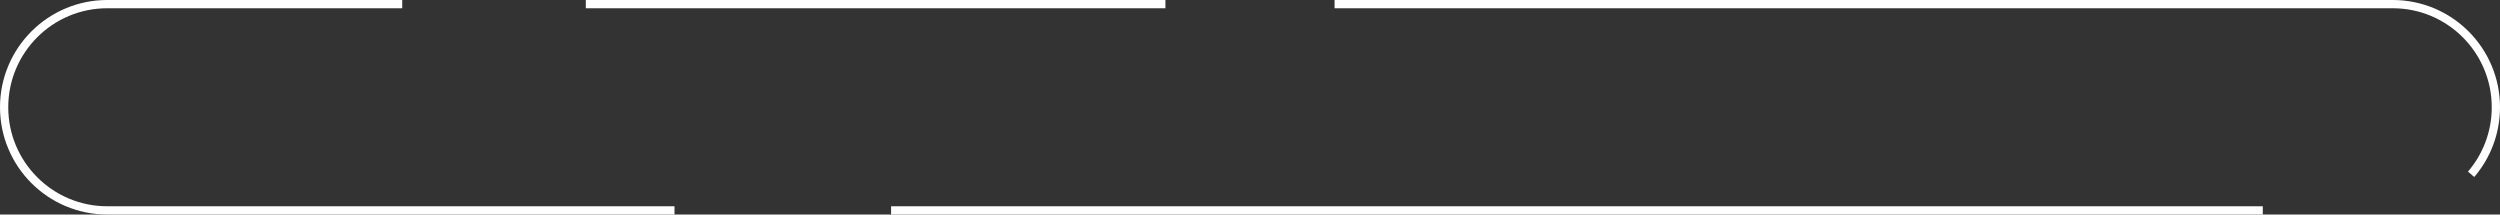
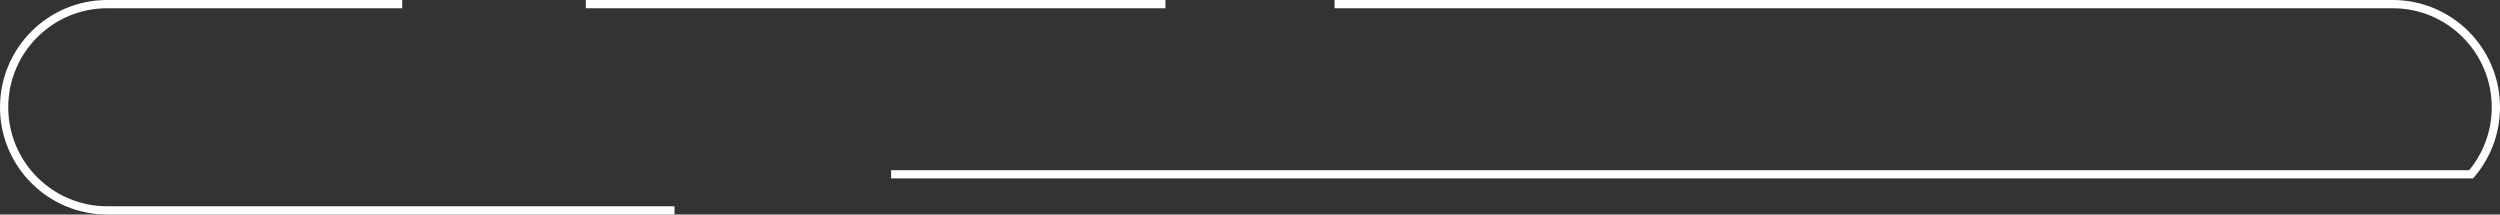
<svg xmlns="http://www.w3.org/2000/svg" width="606" height="52" viewBox="0 0 606 52" fill="none">
  <rect x="0" y="0" width="606" height="52" fill="#333333" stroke="none" />
-   <path d="M97.5 1H26C12.193 1 1 12.193 1 26C1 39.807 12.193 51 26 51H163.5M142 1H282.5M323.5 1H580C593.807 1 605 12.193 605 26C605 32.203 602.741 37.879 599 42.249M548.5 51H216" stroke="white" stroke-width="2" />
+   <path d="M97.5 1H26C12.193 1 1 12.193 1 26C1 39.807 12.193 51 26 51H163.5M142 1H282.5M323.5 1H580C593.807 1 605 12.193 605 26C605 32.203 602.741 37.879 599 42.249H216" stroke="white" stroke-width="2" />
</svg>